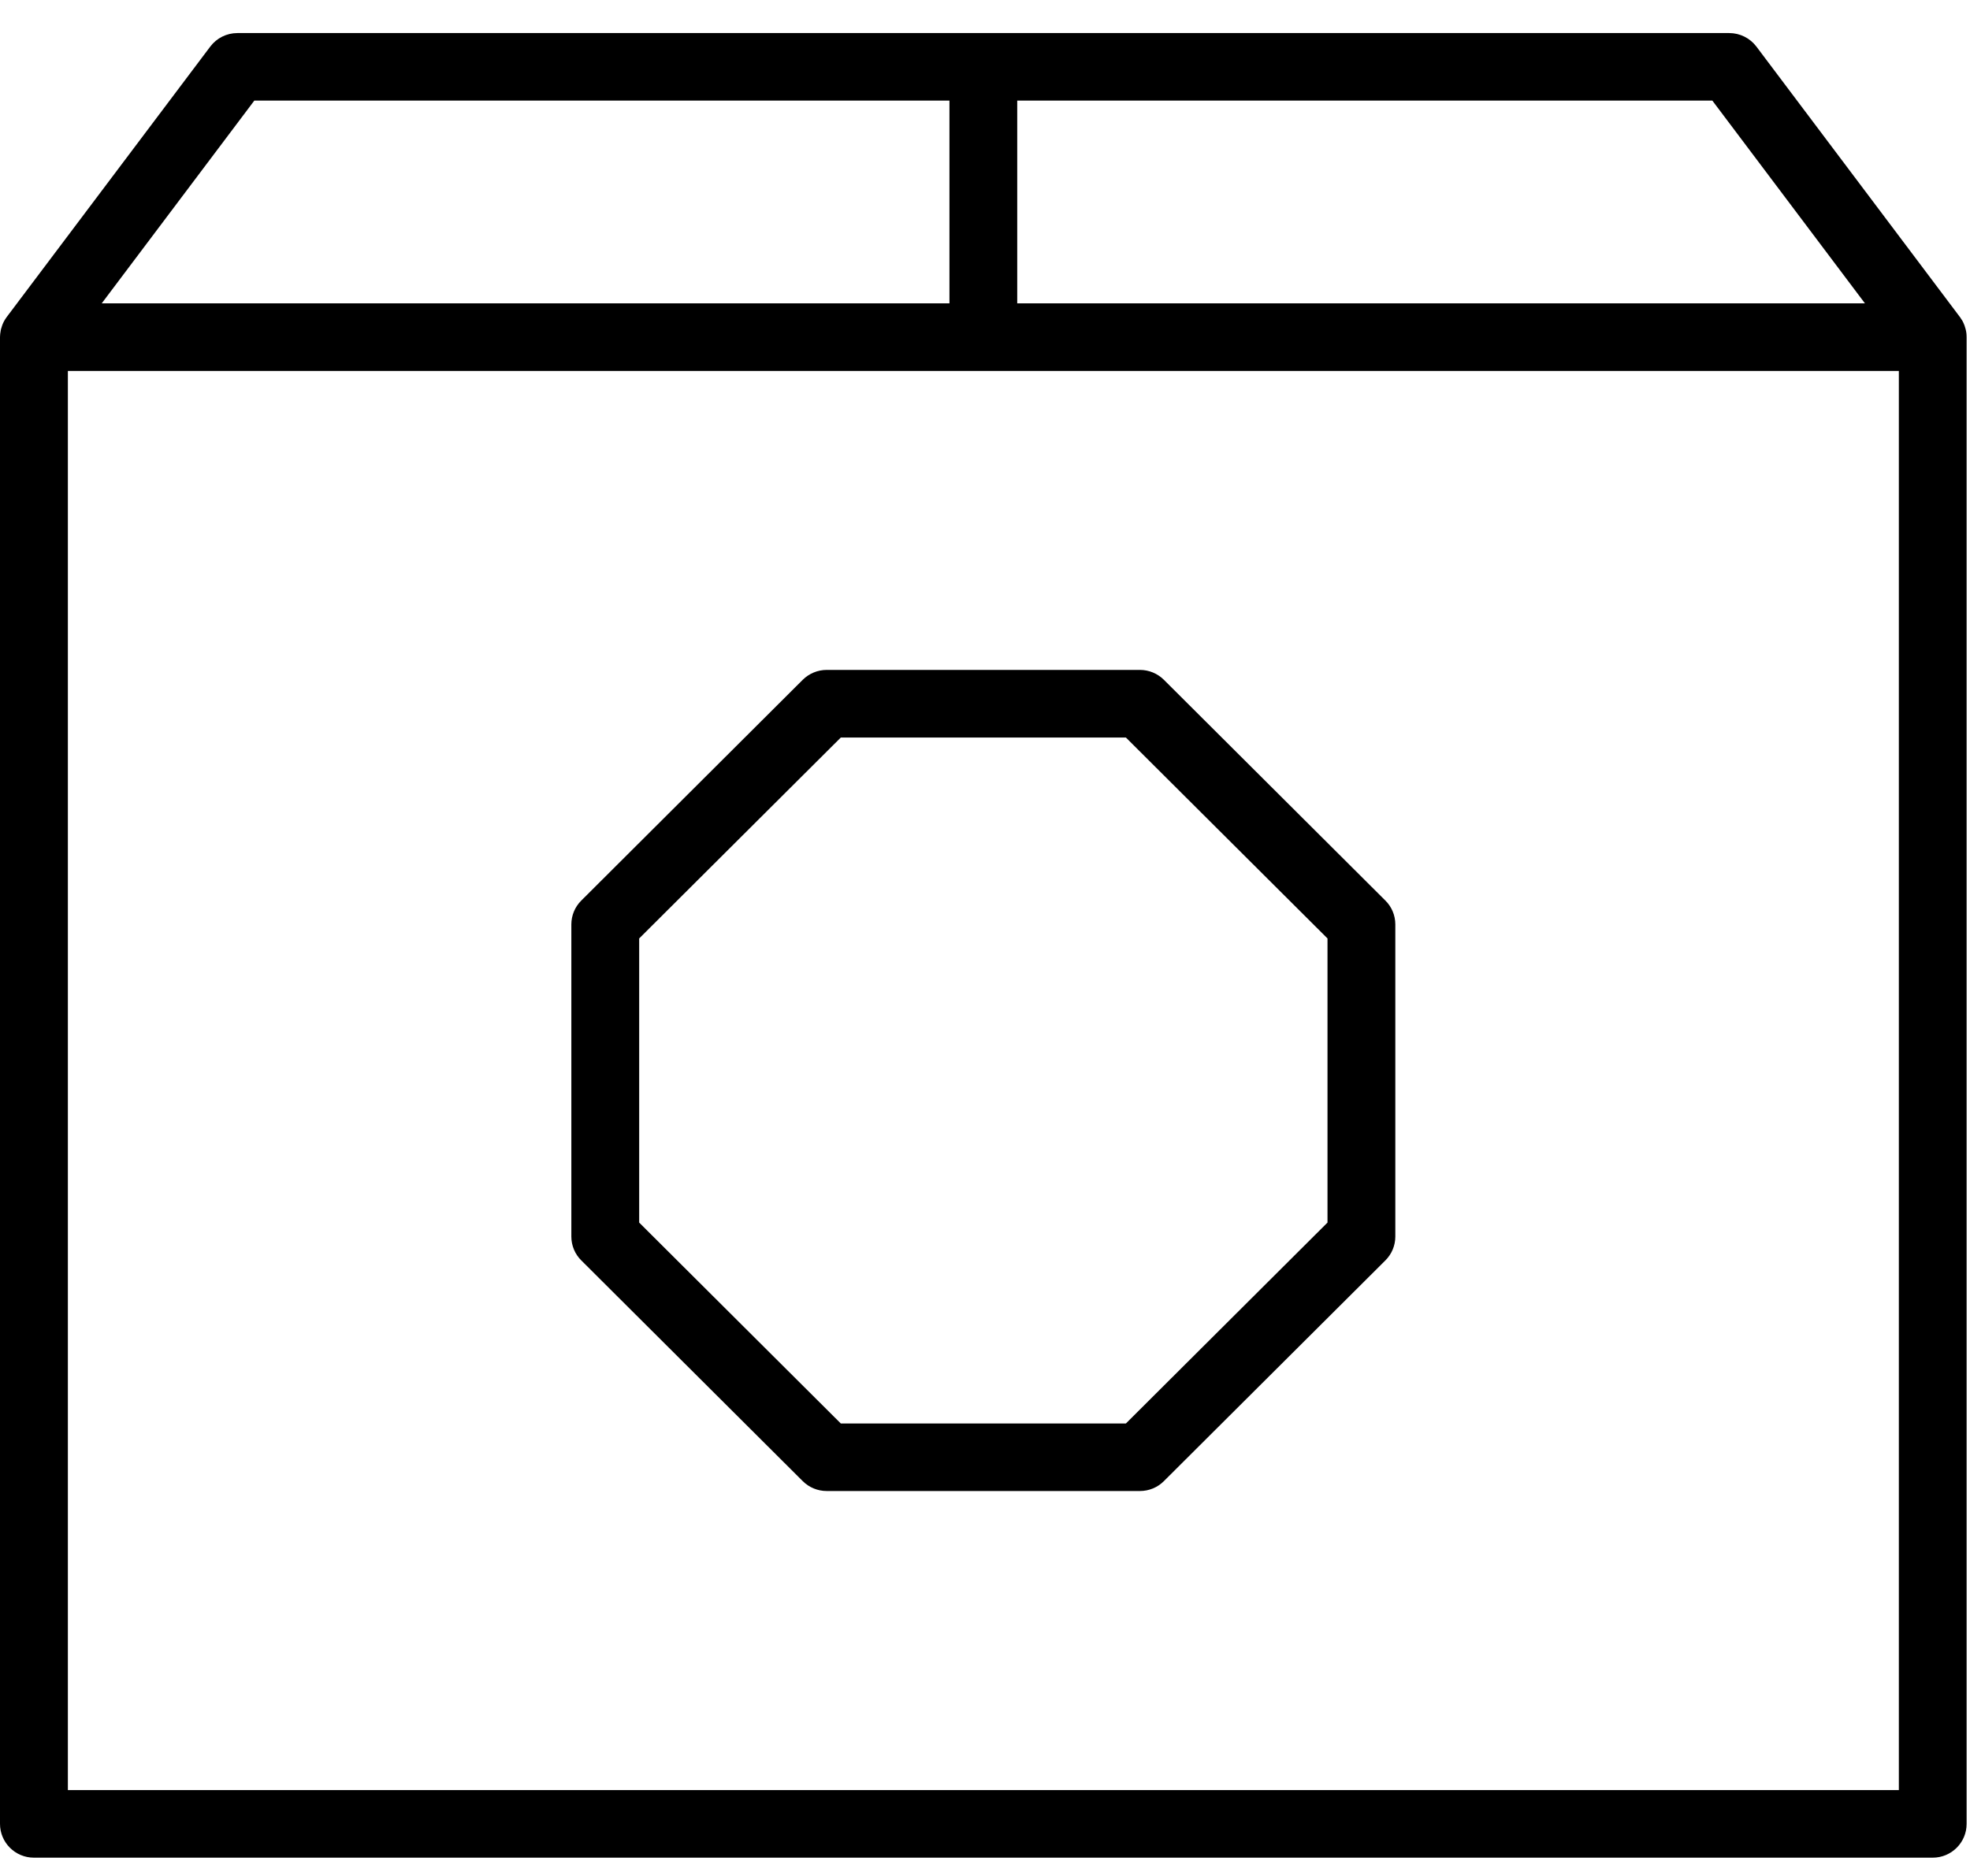
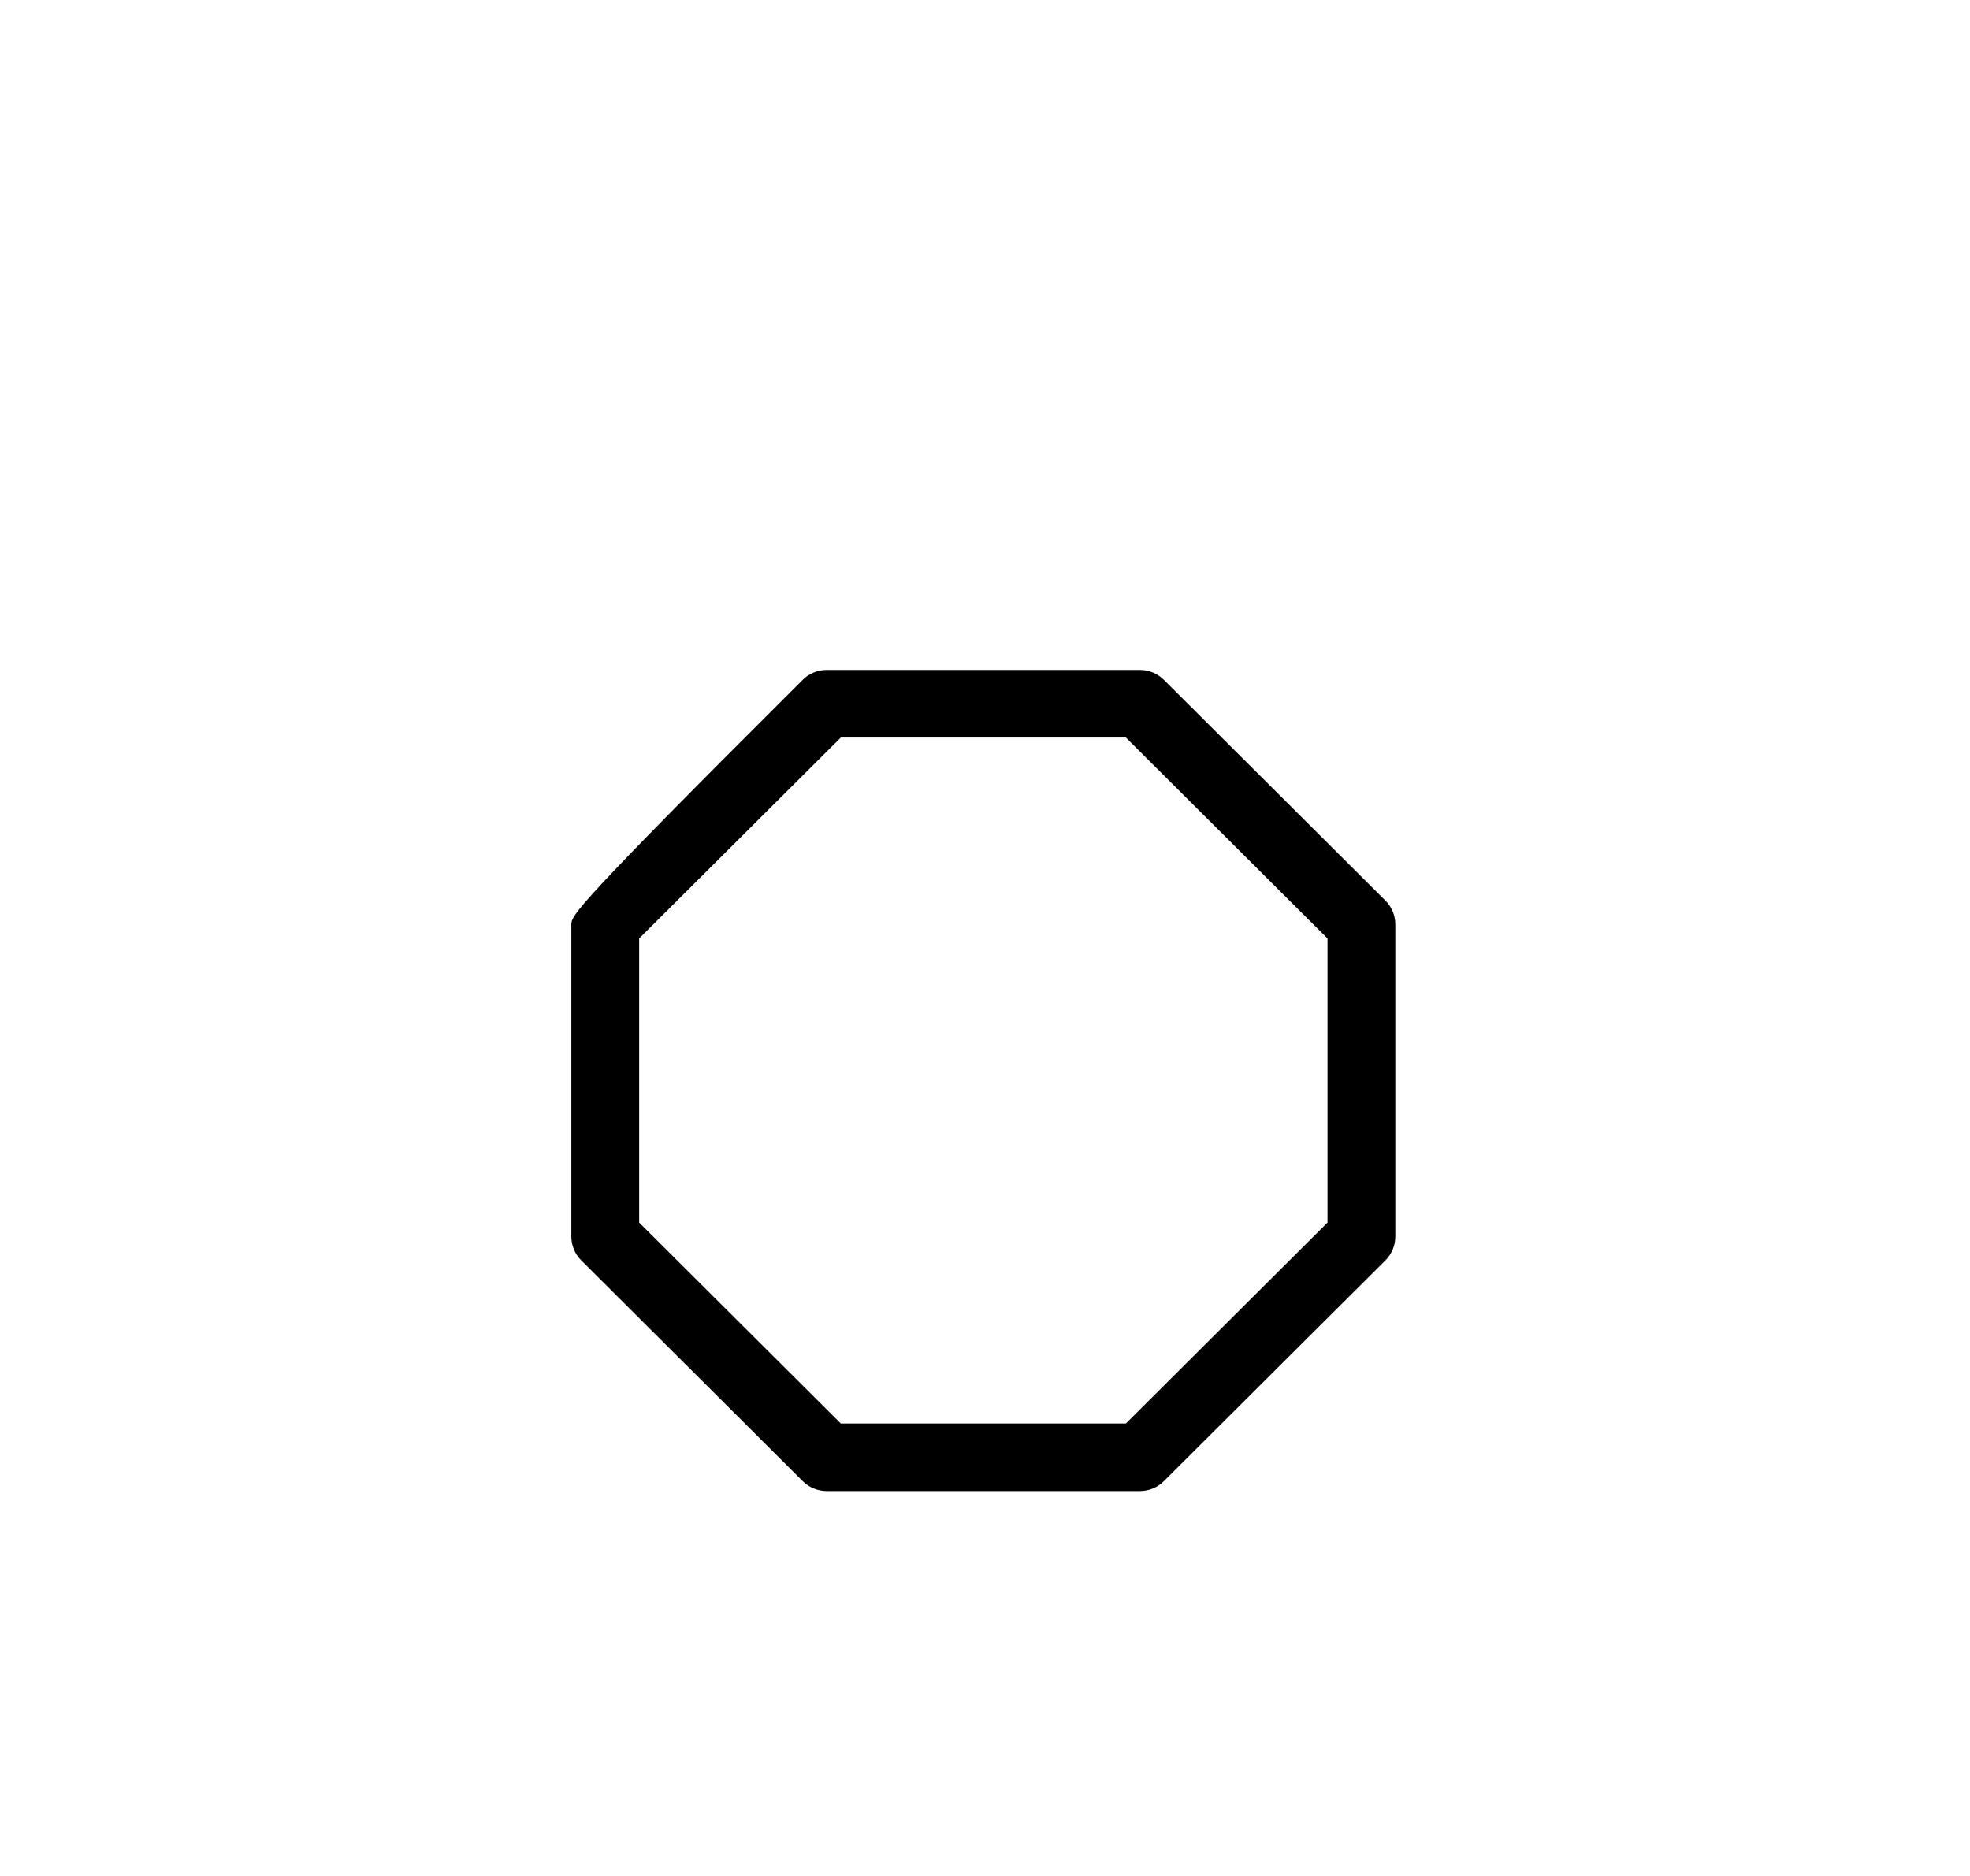
<svg xmlns="http://www.w3.org/2000/svg" width="42px" height="40px" viewBox="0 0 42 40" version="1.1">
  <title>B21ACEA6-C403-4273-83BE-4894A67587AC</title>
  <desc>Created with sketchtool.</desc>
  <g id="Page-1" stroke="none" stroke-width="1" fill="none" fill-rule="evenodd">
    <g id="UX-2133_v5" transform="translate(-553, -1991)" fill-rule="nonzero">
      <g id="Selling-points" transform="translate(93, 1564)">
        <g id="adt-icon_diy-intstallation_blk" transform="translate(460, 414)">
          <rect id="Rectangle" fill="#FFFFFF" opacity="0" x="0" y="1.326" width="42" height="65.432" />
          <g id="Group" transform="translate(0, 13.705)" fill="#000000">
-             <path d="M17.114,30.876 C17.25,31.012 17.434,31.087 17.626,31.087 L24.303,31.087 C24.494,31.087 24.679,31.012 24.814,30.876 L29.536,26.17 C29.672,26.035 29.748,25.852 29.748,25.661 L29.748,19.006 C29.748,18.815 29.672,18.631 29.536,18.497 L24.814,13.79 C24.678,13.655 24.494,13.579 24.303,13.579 L17.626,13.579 C17.434,13.579 17.25,13.655 17.114,13.79 L12.393,18.497 C12.257,18.632 12.181,18.815 12.181,19.006 L12.181,25.661 C12.181,25.852 12.257,26.036 12.393,26.17 L17.114,30.876 Z M13.627,19.305 L17.926,15.021 L24.004,15.021 L28.302,19.305 L28.302,25.363 L24.004,29.647 L17.926,29.647 L13.627,25.363 L13.627,19.305 L13.627,19.305 Z" id="Shape" />
-             <path d="M41.926,6.432 C41.925,6.427 41.926,6.421 41.925,6.416 C41.922,6.386 41.917,6.356 41.91,6.327 C41.909,6.321 41.907,6.316 41.906,6.311 C41.9,6.286 41.892,6.262 41.884,6.238 C41.881,6.232 41.879,6.226 41.877,6.22 C41.866,6.191 41.853,6.164 41.839,6.137 C41.838,6.136 41.837,6.135 41.837,6.134 C41.822,6.109 41.806,6.084 41.79,6.061 C41.787,6.058 41.786,6.055 41.783,6.052 L37.446,0.288 C37.309,0.107 37.095,-2.17129893e-12 36.867,-2.17129893e-12 L5.061,-2.17129893e-12 C4.833,-2.17129893e-12 4.619,0.107 4.483,0.288 L0.145,6.052 C0.143,6.055 0.141,6.058 0.139,6.061 C0.121,6.084 0.106,6.109 0.092,6.134 C0.091,6.135 0.09,6.136 0.09,6.137 C0.075,6.164 0.062,6.192 0.051,6.22 C0.049,6.226 0.047,6.231 0.045,6.238 C0.036,6.262 0.029,6.286 0.022,6.311 C0.021,6.316 0.02,6.321 0.018,6.327 C0.012,6.356 0.007,6.386 0.004,6.416 C0.003,6.421 0.003,6.427 0.003,6.432 C0.001,6.449 9.54969437e-13,6.466 9.54969437e-13,6.483 L9.54969437e-13,38.184 C9.54969437e-13,38.582 0.324,38.905 0.723,38.905 L41.205,38.905 C41.604,38.905 41.928,38.582 41.928,38.184 L41.928,6.483 C41.928,6.466 41.927,6.449 41.926,6.432 Z M39.76,5.763 L21.687,5.763 L21.687,1.44 L36.507,1.44 L39.76,5.763 Z M5.422,1.44 L20.242,1.44 L20.242,5.763 L2.169,5.763 L5.422,1.44 Z M40.483,37.464 L1.447,37.464 L1.447,7.204 L40.483,7.204 L40.483,37.464 Z" id="Shape" />
+             <path d="M17.114,30.876 C17.25,31.012 17.434,31.087 17.626,31.087 L24.303,31.087 C24.494,31.087 24.679,31.012 24.814,30.876 L29.536,26.17 C29.672,26.035 29.748,25.852 29.748,25.661 L29.748,19.006 C29.748,18.815 29.672,18.631 29.536,18.497 L24.814,13.79 C24.678,13.655 24.494,13.579 24.303,13.579 L17.626,13.579 C17.434,13.579 17.25,13.655 17.114,13.79 C12.257,18.632 12.181,18.815 12.181,19.006 L12.181,25.661 C12.181,25.852 12.257,26.036 12.393,26.17 L17.114,30.876 Z M13.627,19.305 L17.926,15.021 L24.004,15.021 L28.302,19.305 L28.302,25.363 L24.004,29.647 L17.926,29.647 L13.627,25.363 L13.627,19.305 L13.627,19.305 Z" id="Shape" />
          </g>
        </g>
      </g>
    </g>
  </g>
</svg>